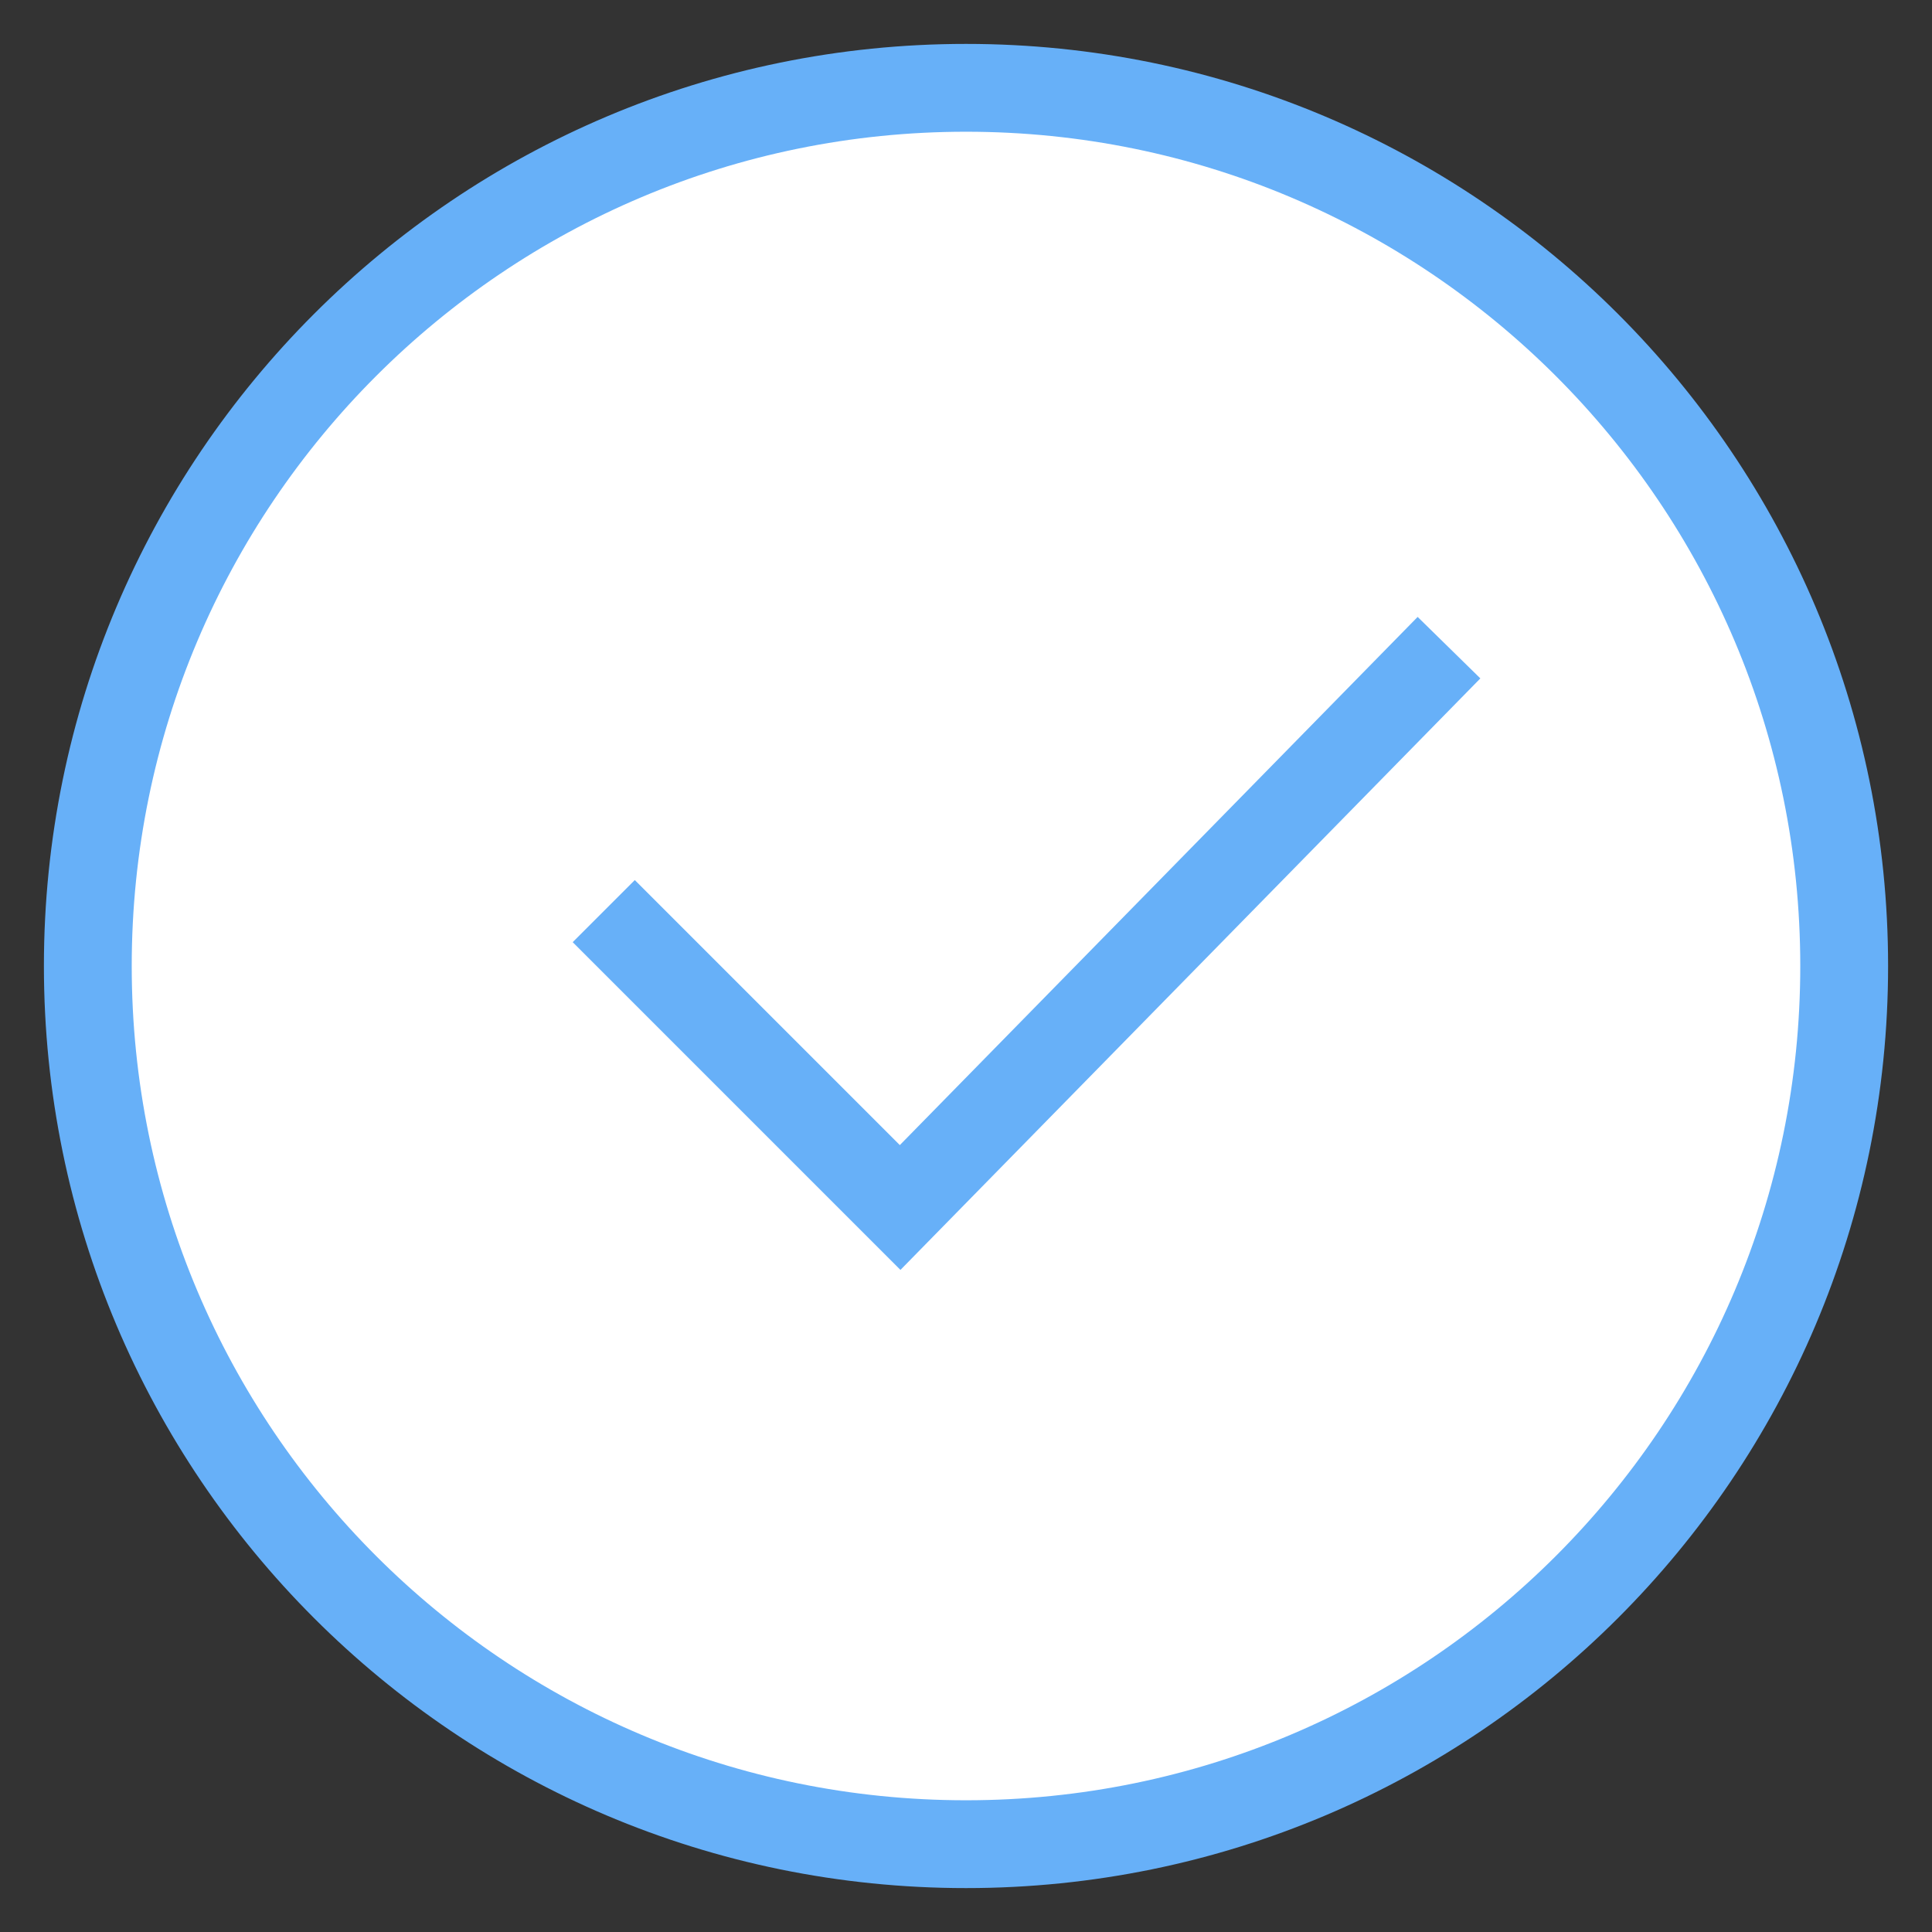
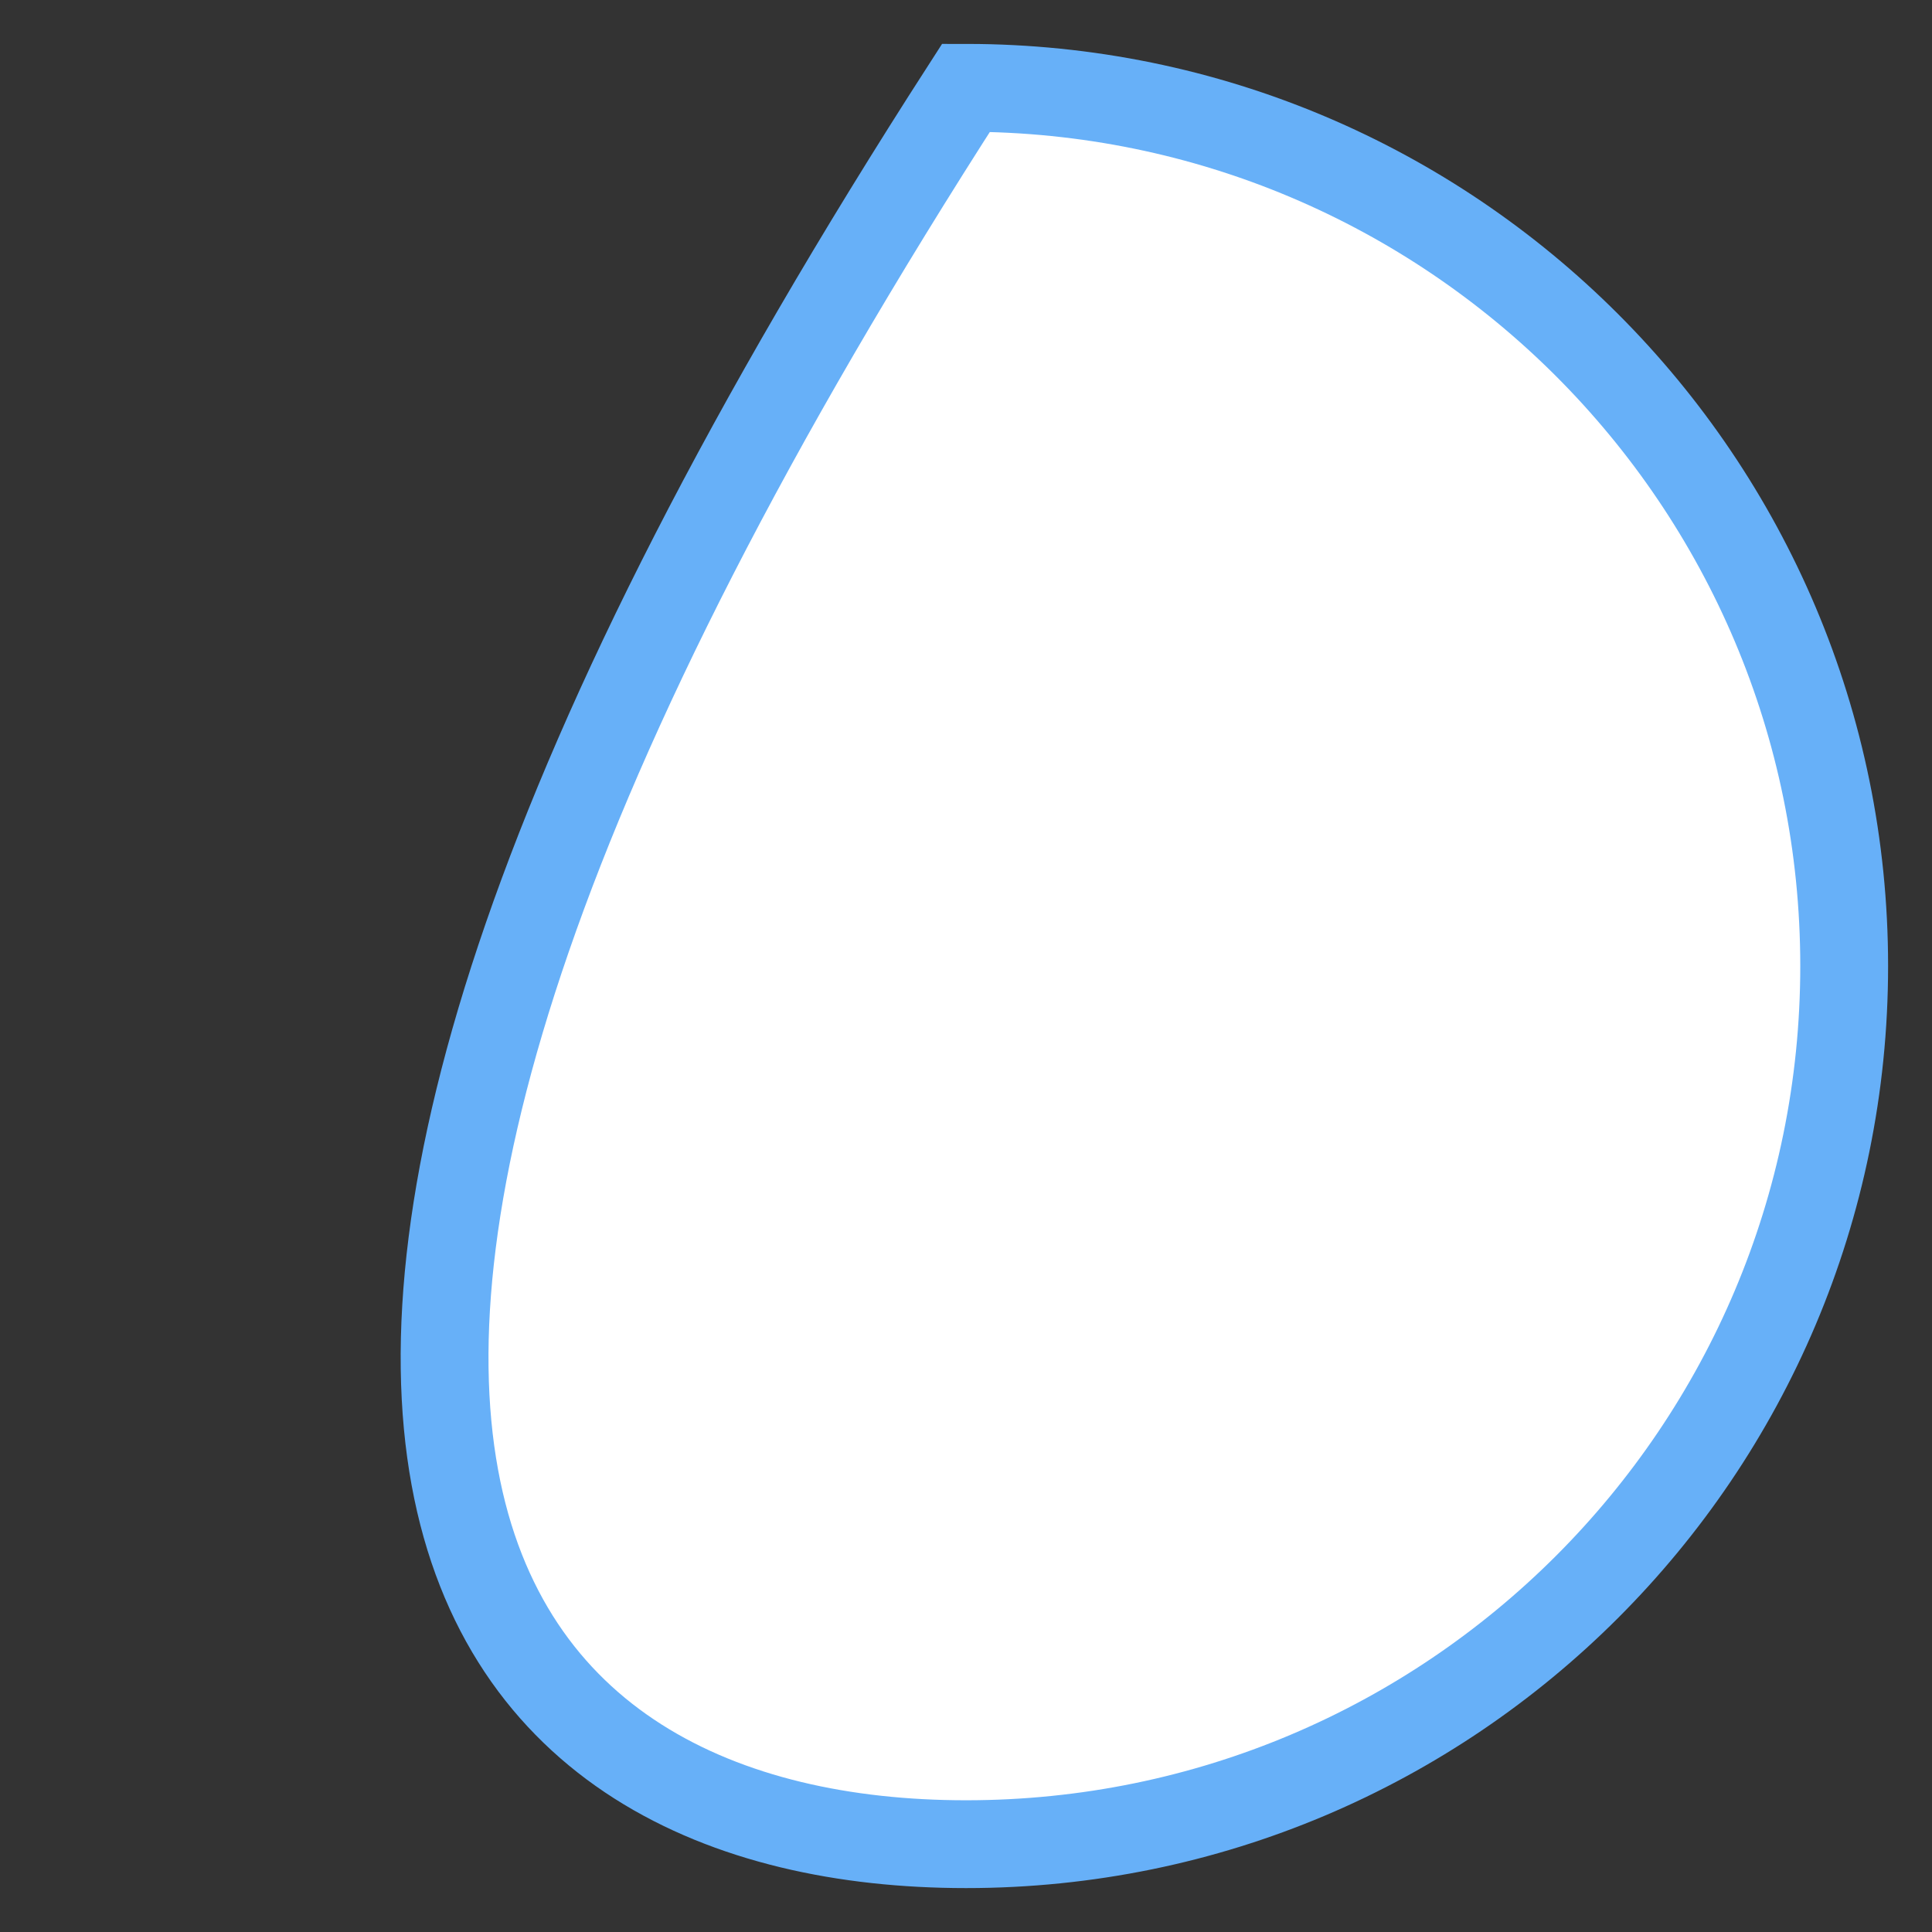
<svg xmlns="http://www.w3.org/2000/svg" width="22" height="22" viewBox="0 0 22 22" fill="none">
  <rect x="0" y="0" width="22" height="22" fill="#333333" stroke="none" />
-   <path d="M11 21C16.523 21 21 16.523 21 11C21 5.477 16.523 1 11 1C5.477 1 1 5.477 1 11C1 16.523 5.477 21 11 21Z" fill="white" stroke="#67B0F8" stroke-miterlimit="10" />
-   <path d="M6.875 10.375L10.25 13.75L16.5 7.375" stroke="#67B0F8" stroke-miterlimit="10" />
+   <path d="M11 21C16.523 21 21 16.523 21 11C21 5.477 16.523 1 11 1C1 16.523 5.477 21 11 21Z" fill="white" stroke="#67B0F8" stroke-miterlimit="10" />
</svg>